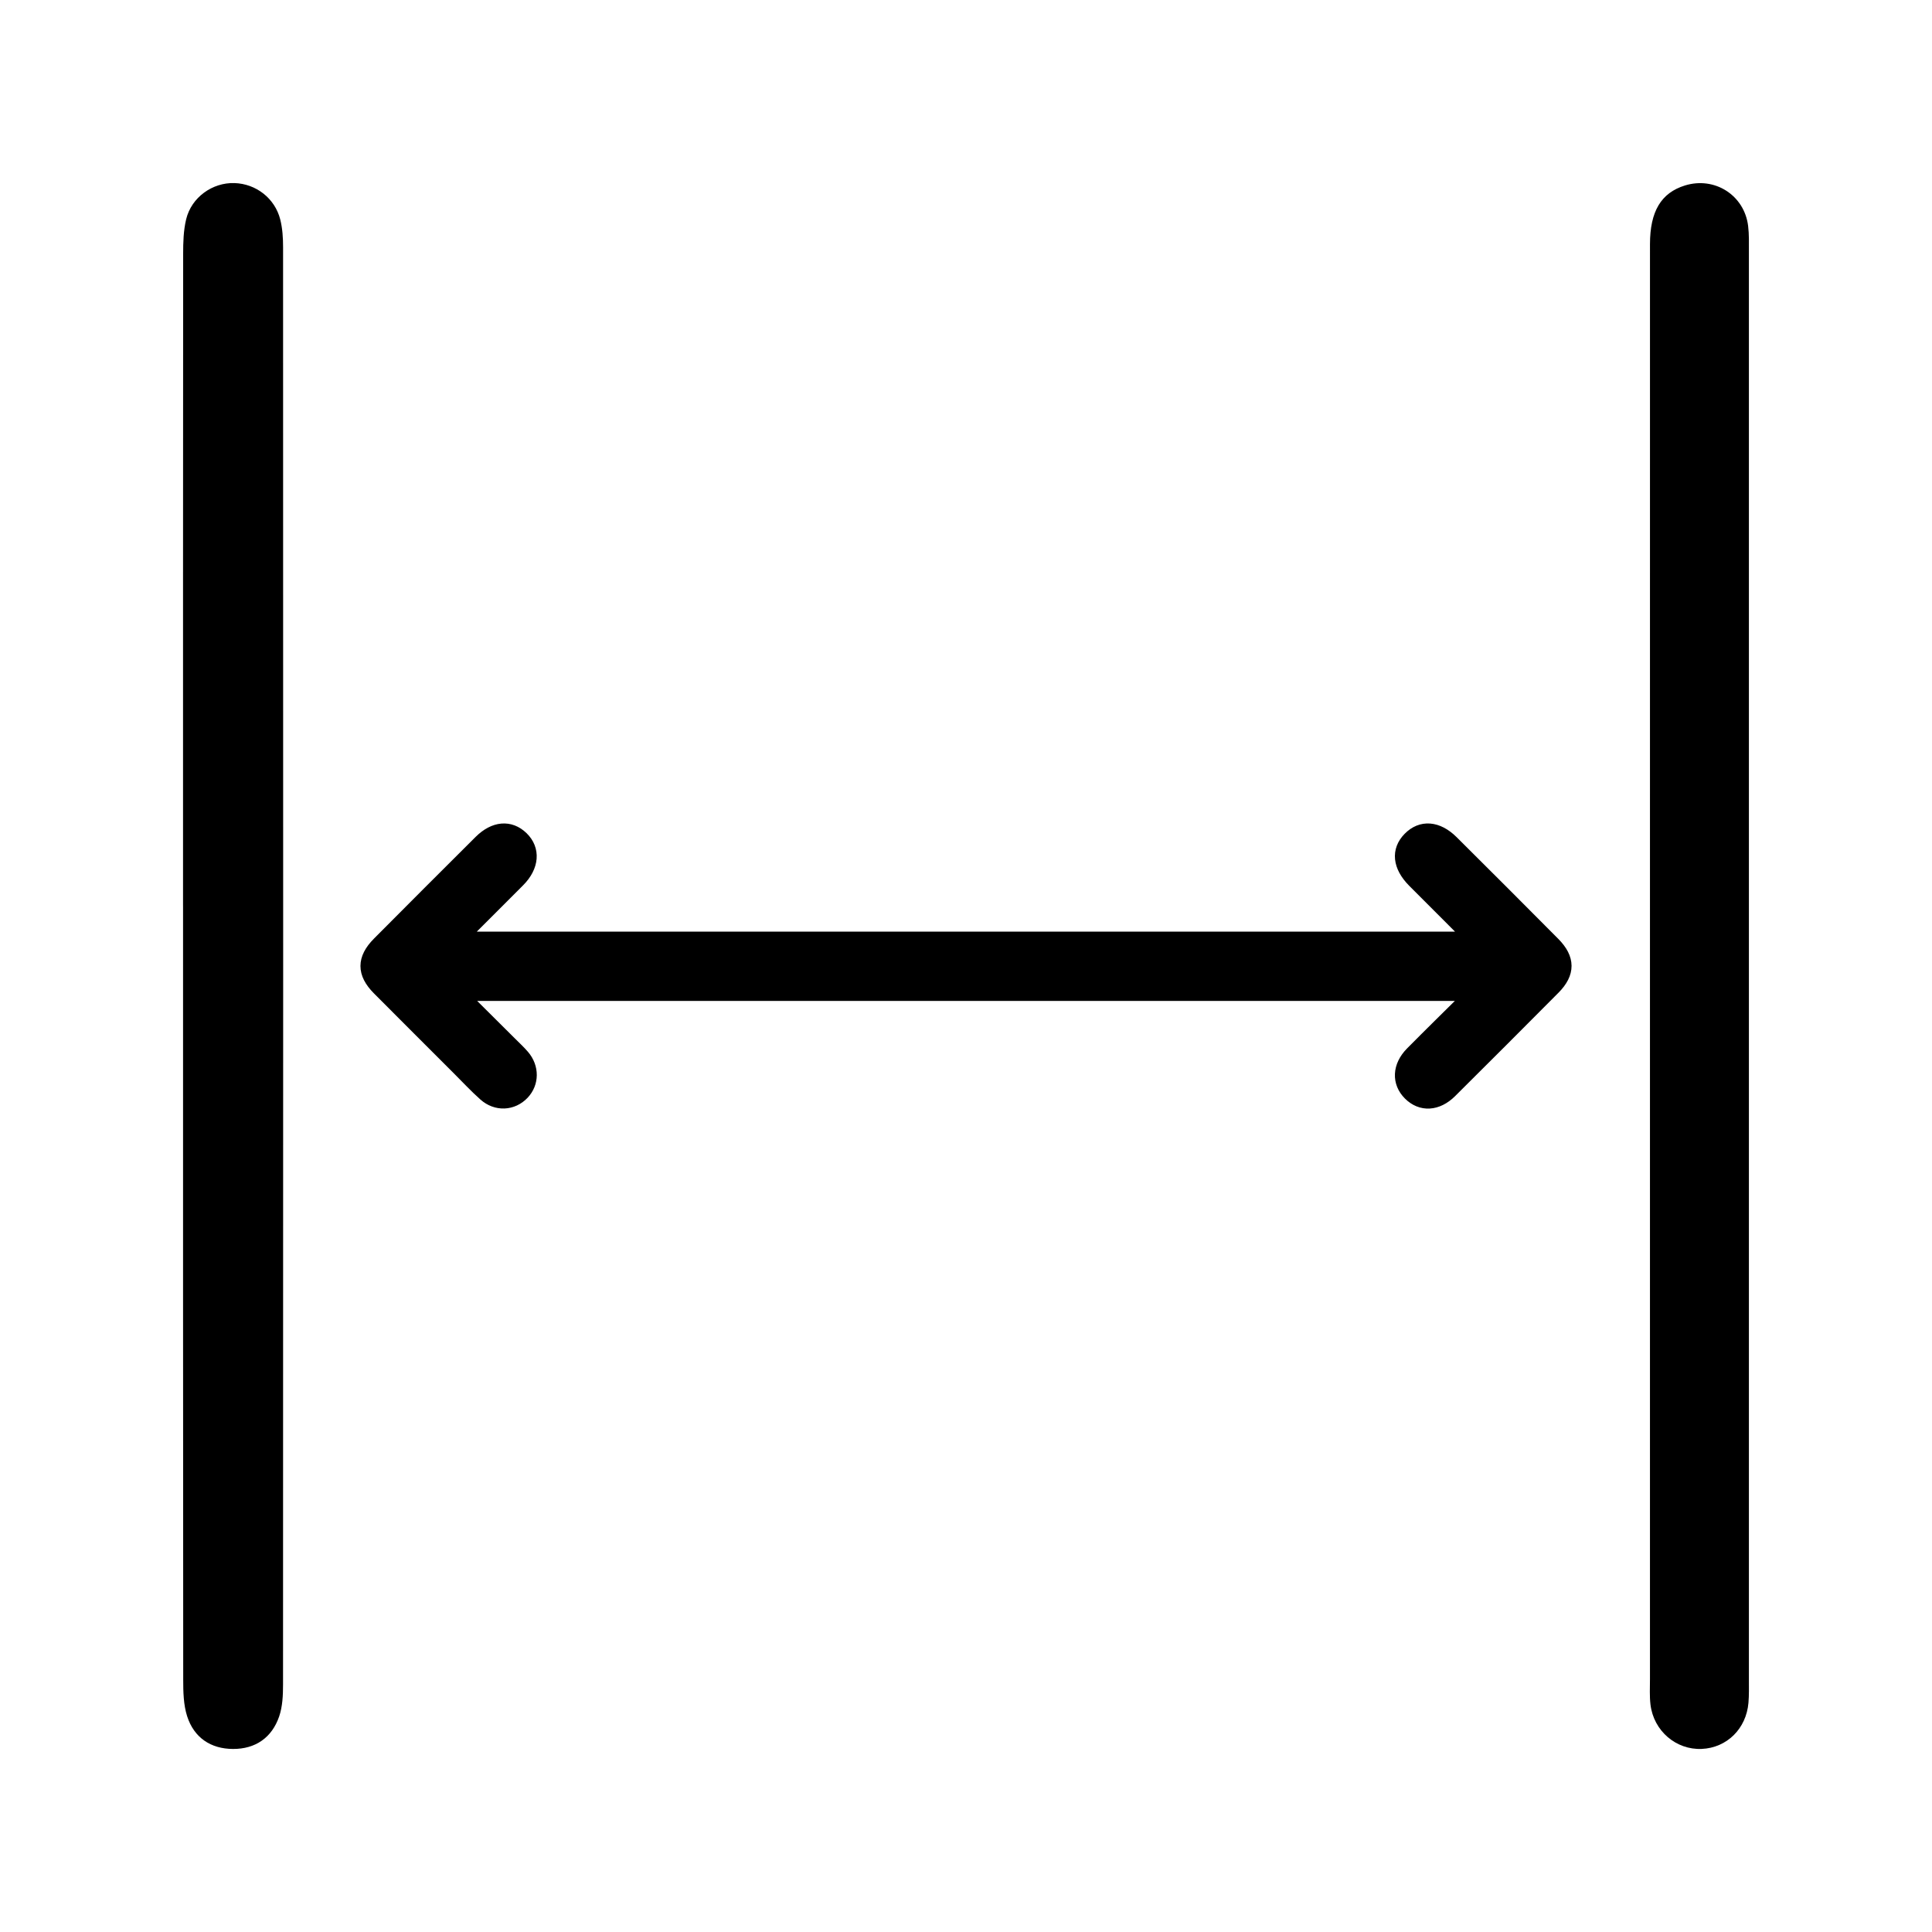
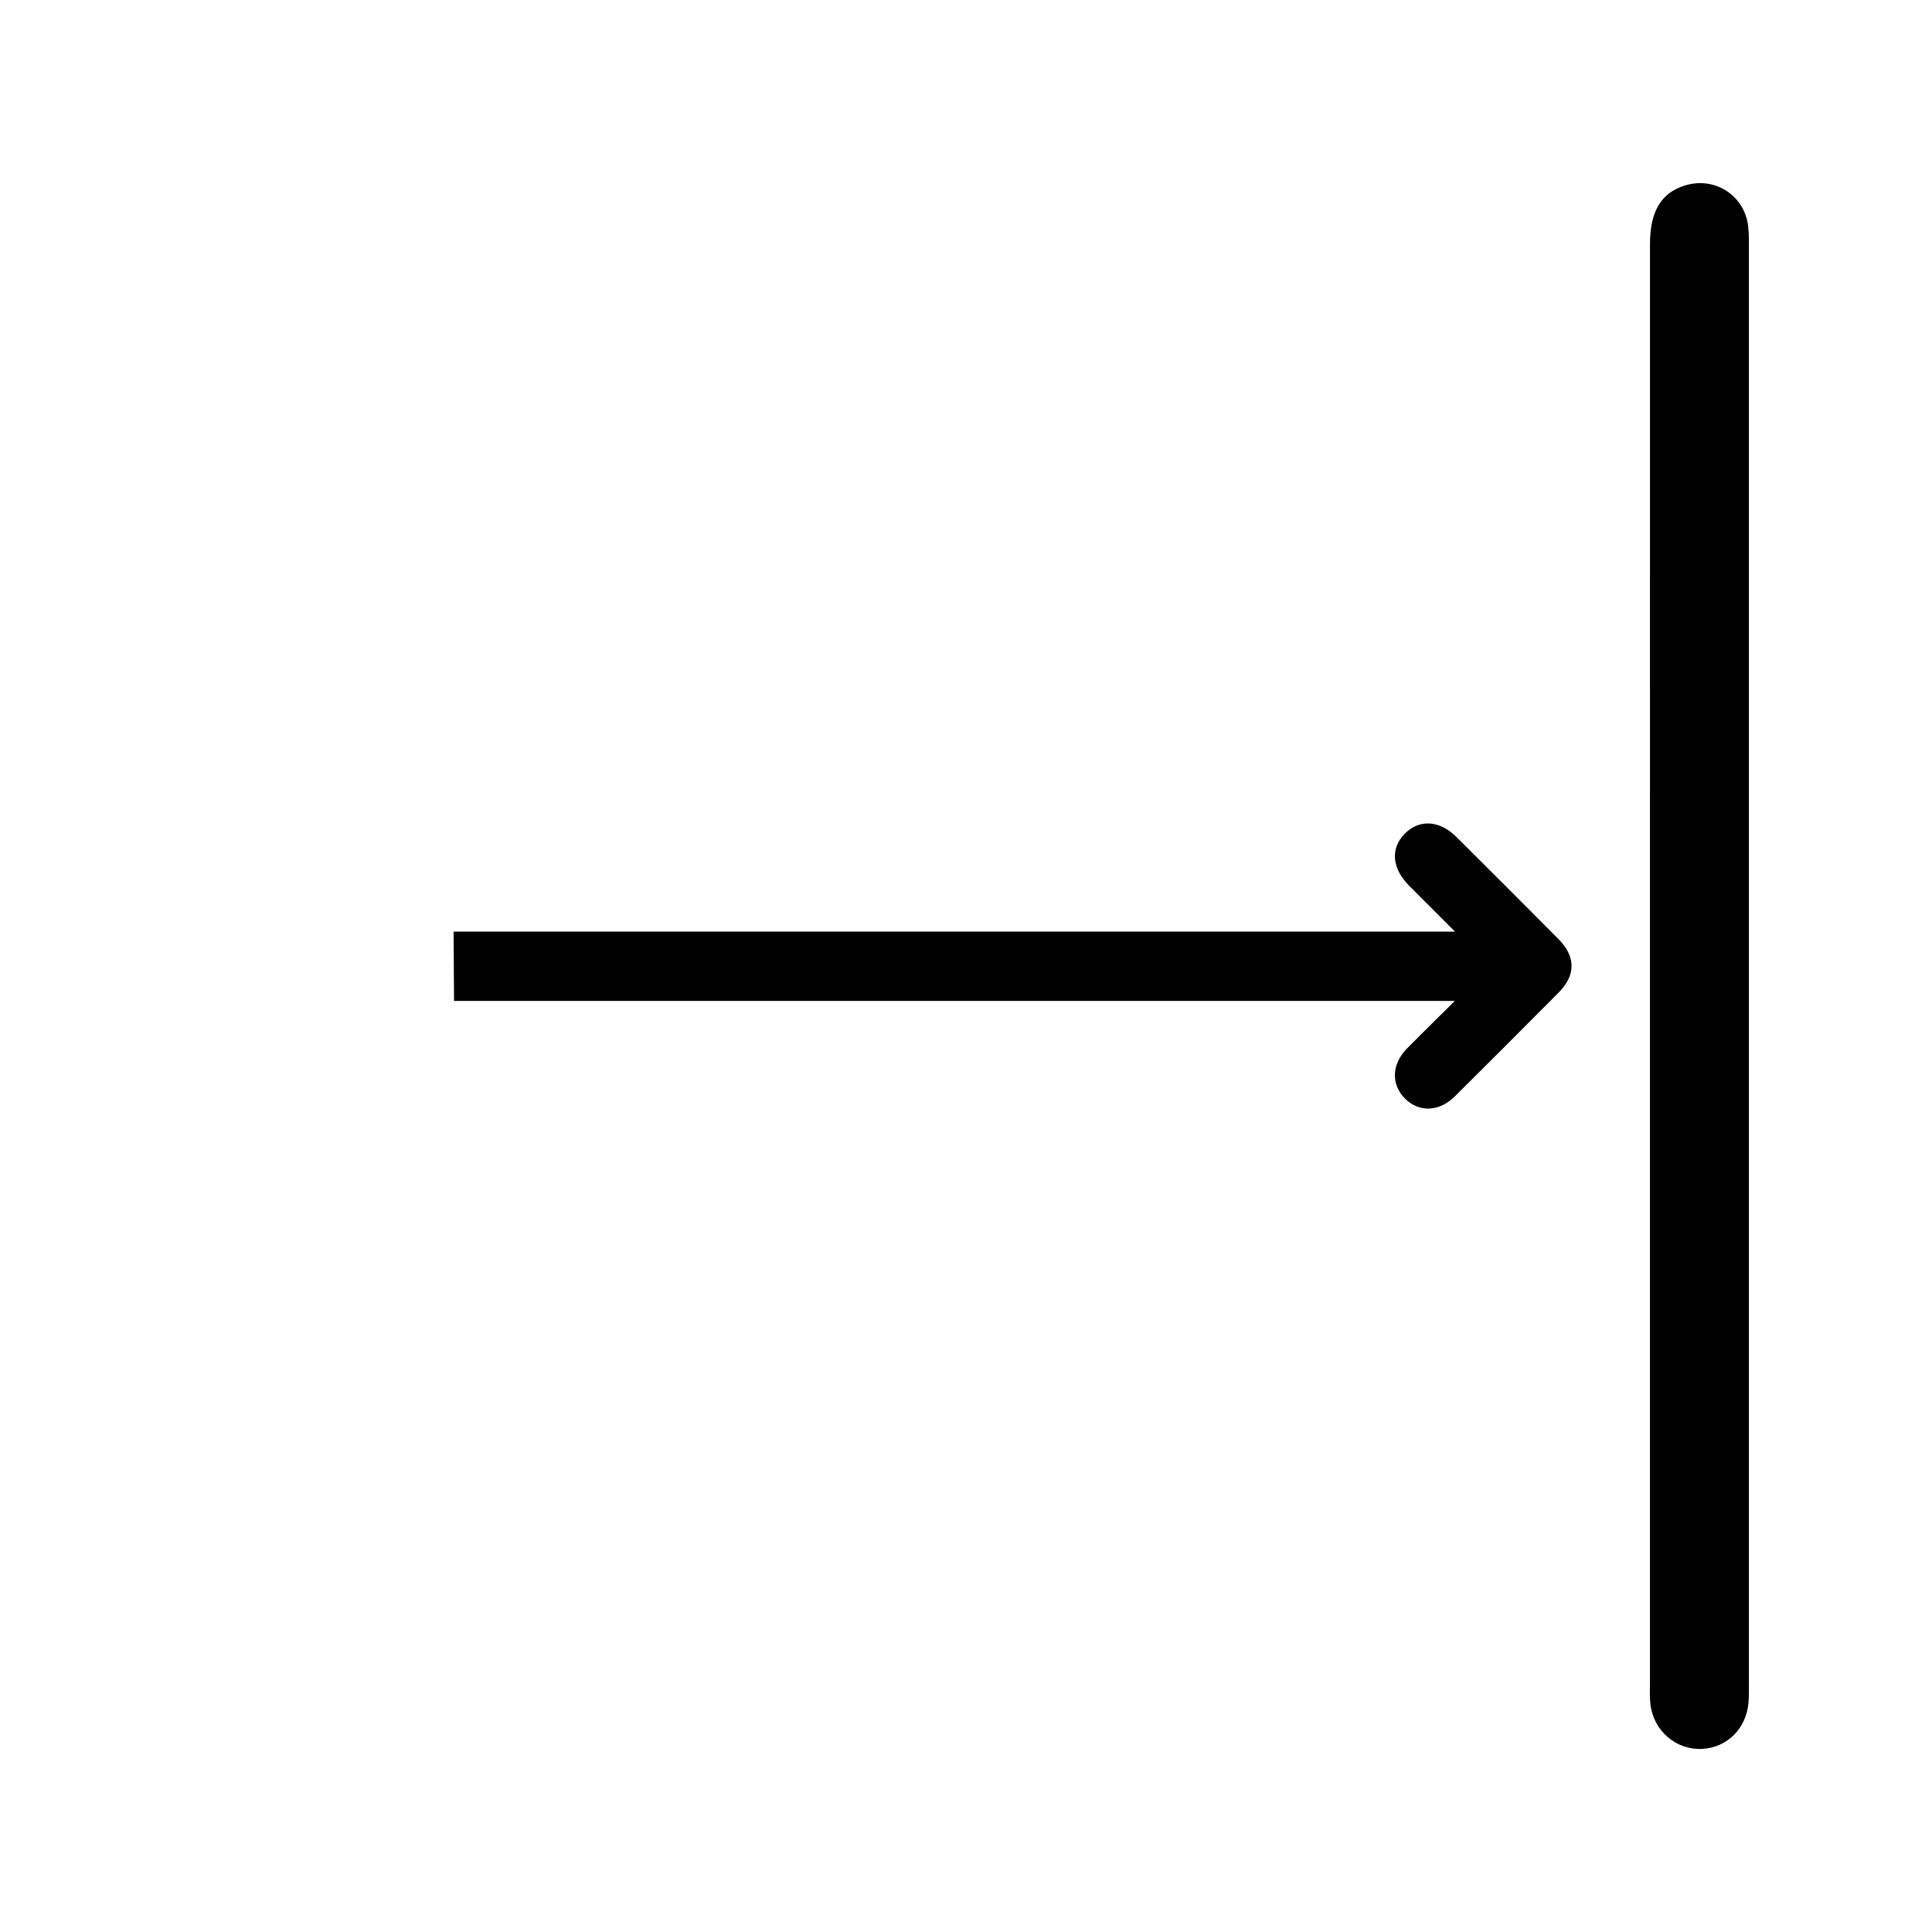
<svg xmlns="http://www.w3.org/2000/svg" id="Camada_1" data-name="Camada 1" viewBox="0 0 1000 1000">
  <defs>
    <style>
      .cls-1 {
        stroke-width: 0px;
      }

      .cls-1, .cls-2 {
        fill: #000;
      }

      .cls-2 {
        stroke: #000;
        stroke-miterlimit: 10;
        stroke-width: 7px;
      }
    </style>
  </defs>
-   <path class="cls-1" d="M94.74,469.08c0-133.81-.02-203.86.06-337.67,0-5.98.16-12.14,1.55-17.9,2.74-11.39,13.6-19.1,24.99-18.75,11.14.34,20.95,7.85,23.72,18.86,1.16,4.6,1.46,9.53,1.46,14.3.07,269.23.07,474.7-.02,743.92,0,5.56-.24,11.44-2.01,16.61-3.78,10.99-12.3,16.85-23.88,16.81-11.57-.04-20.2-5.87-23.75-16.94-1.91-5.95-2.03-12.65-2.03-19.02-.11-133.41-.08-266.82-.08-400.23Z" />
  <path class="cls-1" d="M854.02,467.68c0-135.01,0-206.26.01-341.27,0-17.03,5.78-26.59,18.1-30.41,15.38-4.75,30.76,5.02,32.7,20.98.53,4.37.4,8.82.4,13.24.02,267.61.02,471.45,0,739.06,0,4.02.11,8.05-.23,12.05-1.13,13.48-11.19,23.33-24.18,23.91-13.26.58-24.86-9.28-26.53-22.9-.53-4.36-.27-8.83-.27-13.24-.01-133.8,0-267.61,0-401.41Z" />
-   <path class="cls-2" d="M238.3,485.72h522.27c-1.25-1.67-2.04-3.04-3.13-4.13-8.5-8.57-17.09-17.05-25.59-25.62-7.6-7.67-8.4-15.73-2.31-21.94,6.15-6.28,14.43-5.7,21.96,1.78,17.58,17.49,35.13,35.01,52.59,52.62,7.76,7.82,7.79,15.18.12,22.91-17.78,17.91-35.63,35.75-53.53,53.54-6.86,6.81-15.05,7.19-21,1.26-5.9-5.88-5.58-14.26,1.1-21.01,9.86-9.97,19.89-19.77,30.77-30.56H238.49c9.05,9,17.37,17.27,25.69,25.55,2.18,2.17,4.44,4.27,6.44,6.59,5.02,5.84,4.92,13.83-.09,19.1-5.3,5.57-13.52,6.04-19.53.7-4.75-4.22-9.09-8.91-13.59-13.4-13.81-13.81-27.65-27.59-41.42-41.45-7.9-7.95-7.9-15.36.06-23.37,17.48-17.59,35.01-35.13,52.59-52.62,7.26-7.23,15.33-7.86,21.46-1.92,6.17,5.98,5.52,14.62-1.78,21.97-9.56,9.63-19.19,19.19-30.02,30.01Z" />
+   <path class="cls-2" d="M238.3,485.72h522.27c-1.25-1.67-2.04-3.04-3.13-4.13-8.5-8.57-17.09-17.05-25.59-25.62-7.6-7.67-8.4-15.73-2.31-21.94,6.15-6.28,14.43-5.7,21.96,1.78,17.58,17.49,35.13,35.01,52.59,52.62,7.76,7.82,7.79,15.18.12,22.91-17.78,17.91-35.63,35.75-53.53,53.54-6.86,6.81-15.05,7.19-21,1.26-5.9-5.88-5.58-14.26,1.1-21.01,9.86-9.97,19.89-19.77,30.77-30.56H238.49Z" />
</svg>